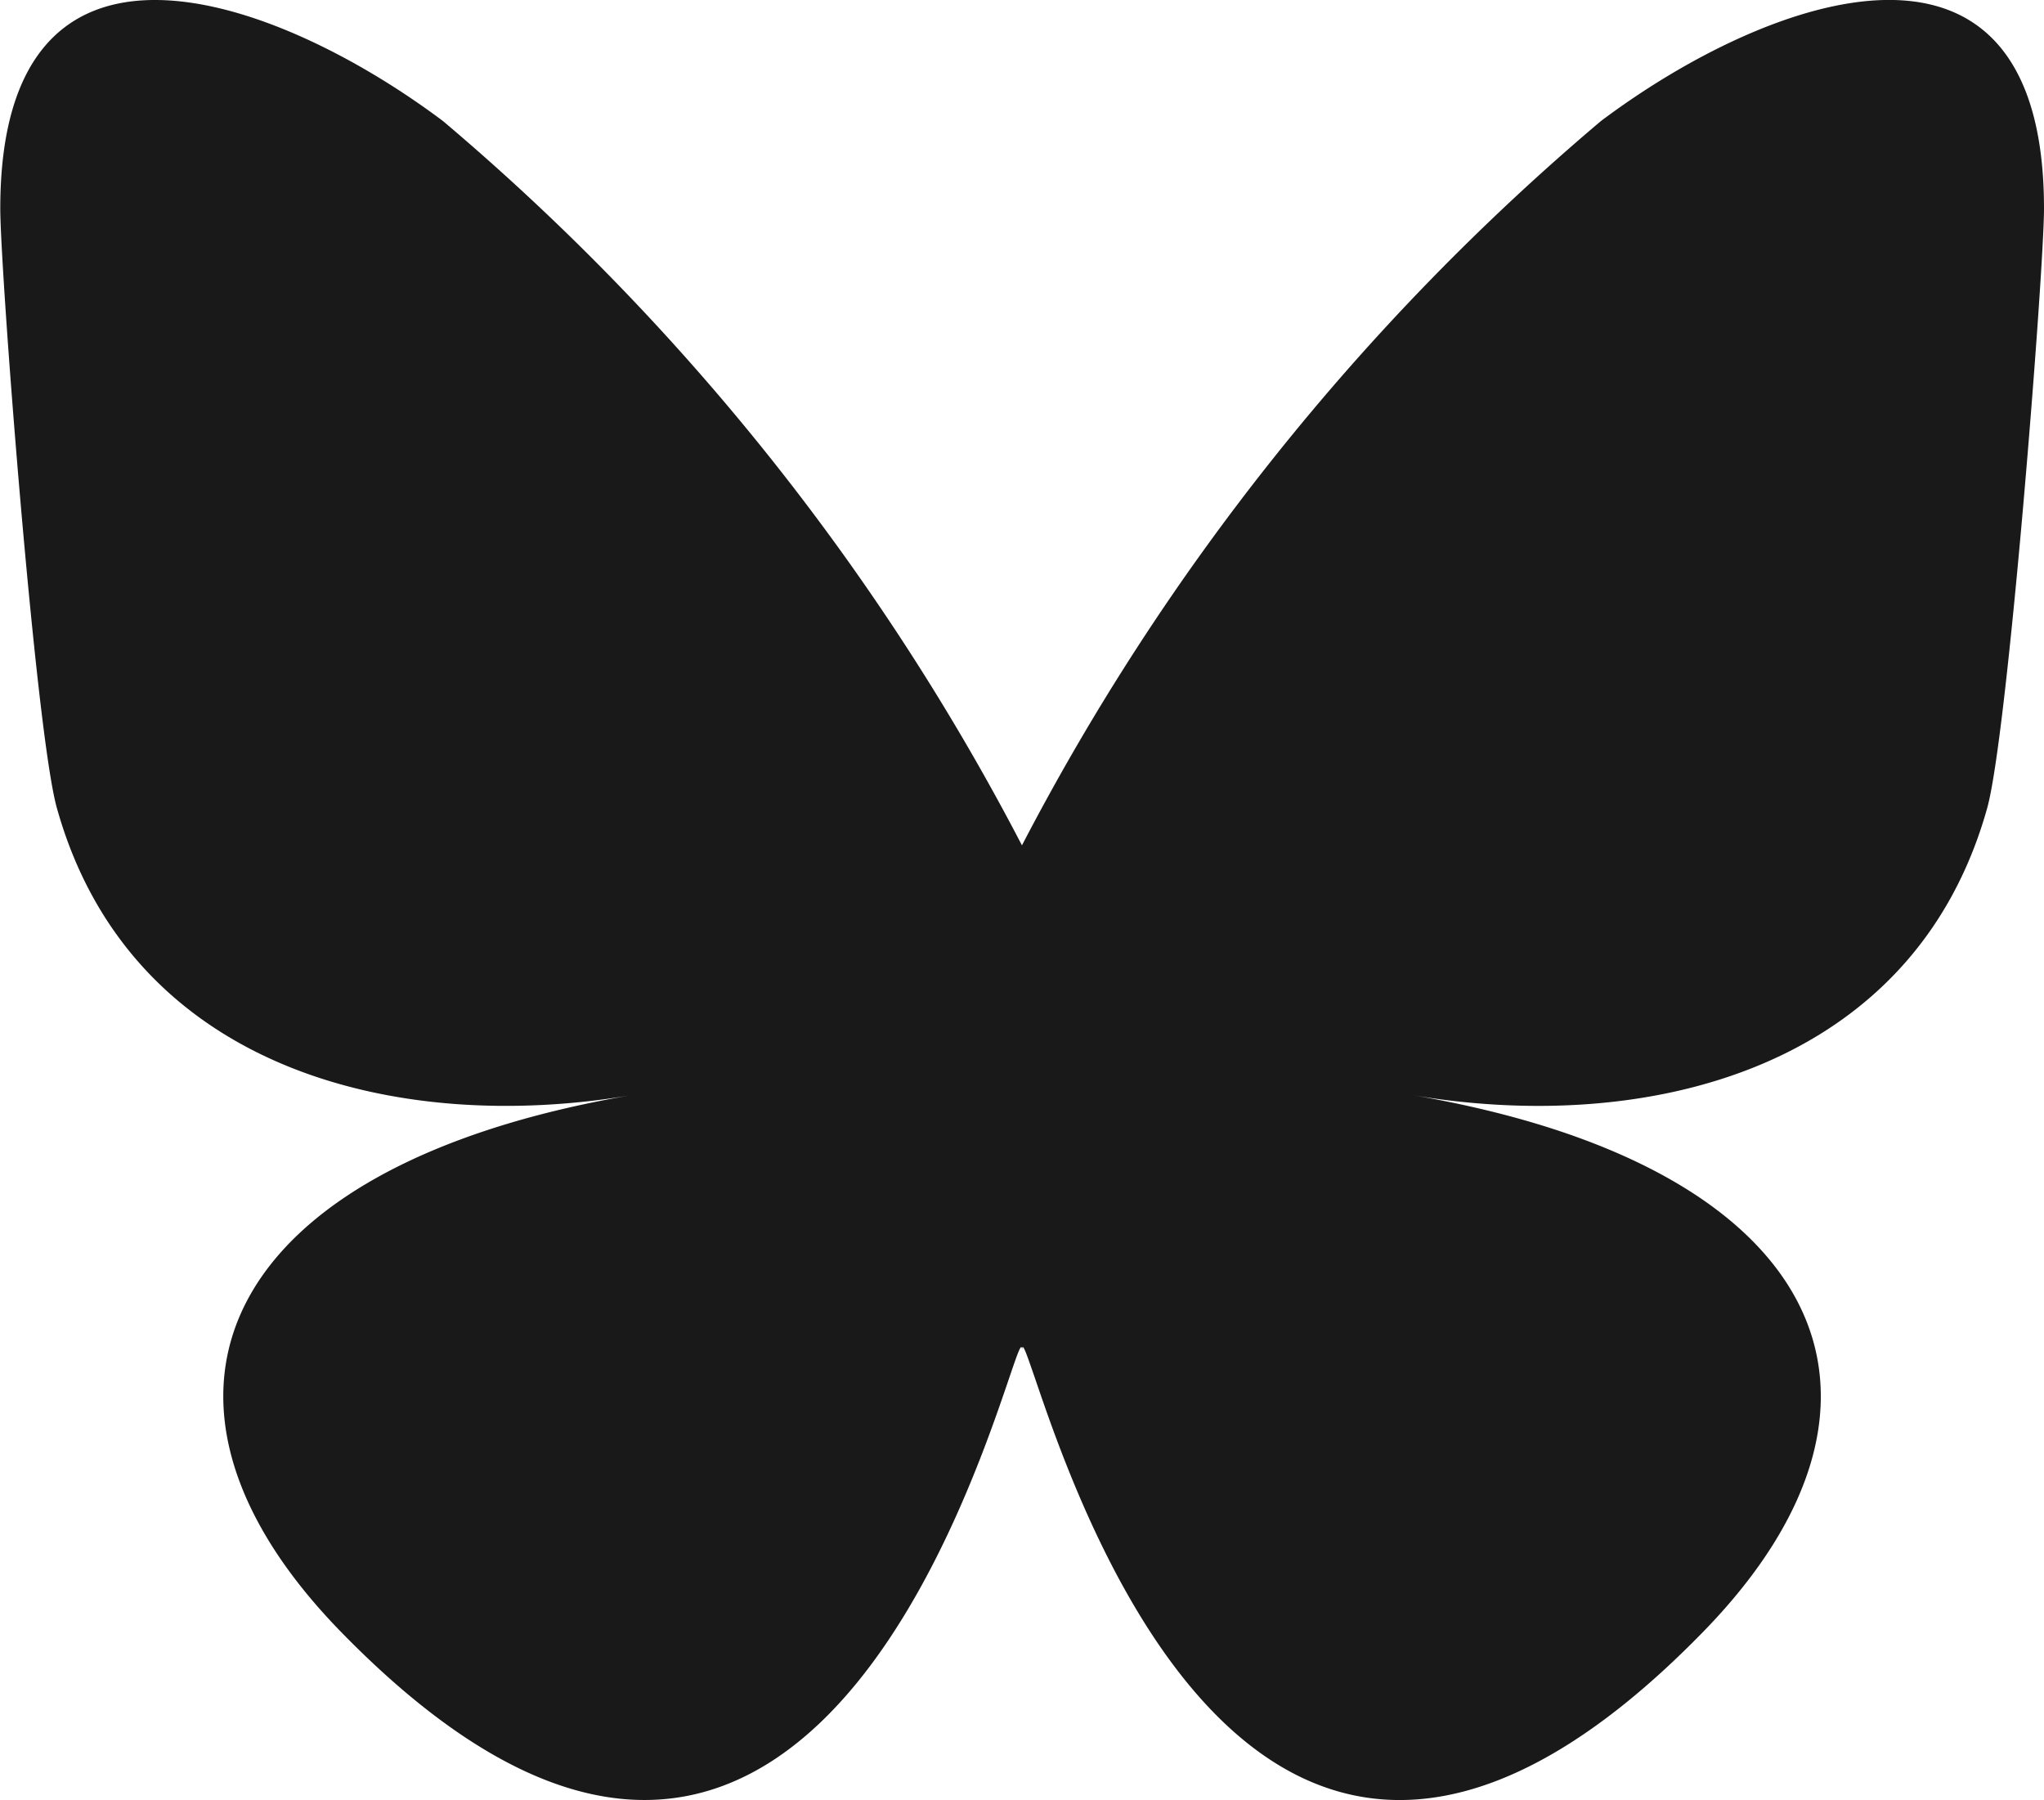
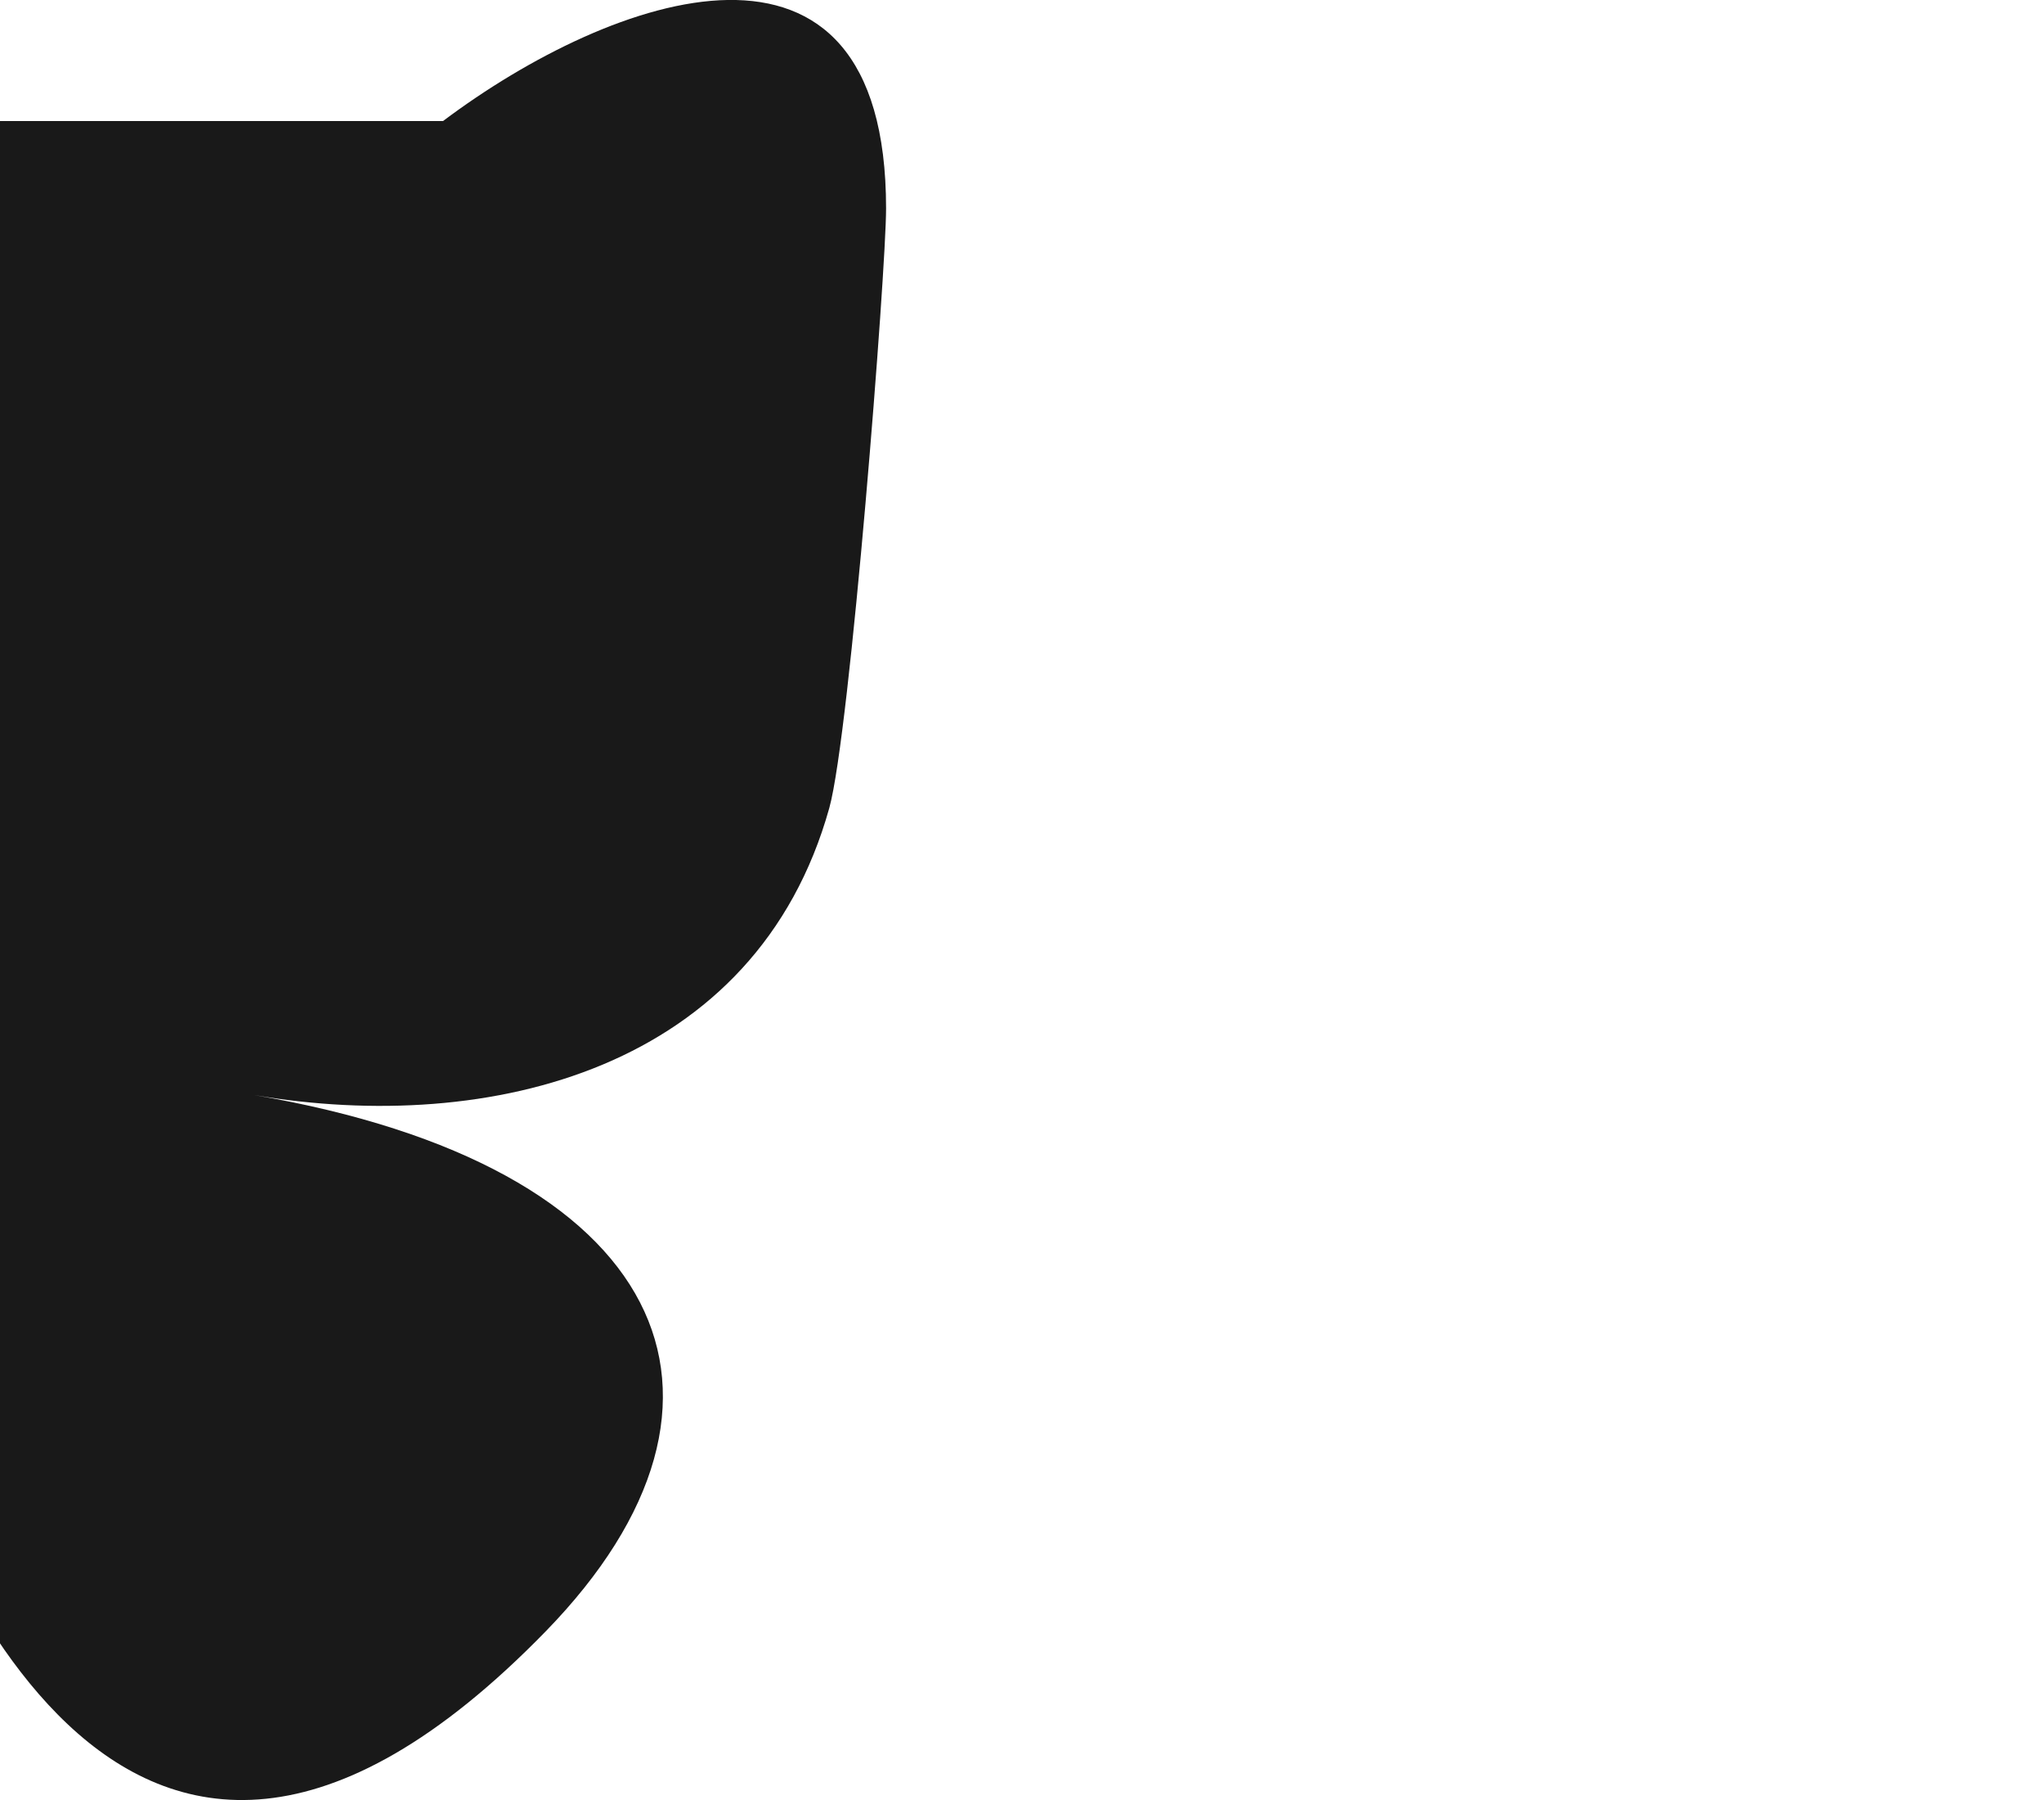
<svg xmlns="http://www.w3.org/2000/svg" width="22.715" height="20">
-   <path d="M4.923 1.345a26.588 26.588 0 016.434 8.047 26.589 26.589 0 016.434-8.047c1.879-1.411 4.924-2.5 4.924.971 0 .694-.4 5.827-.631 6.661-.811 2.9-3.765 3.636-6.393 3.189 4.594.782 5.763 3.372 3.239 5.961-4.793 4.919-6.889-1.234-7.427-2.811-.1-.289-.145-.424-.145-.309 0-.115-.047.02-.145.309-.537 1.577-2.633 7.729-7.427 2.811-2.524-2.59-1.355-5.18 3.239-5.961-2.628.447-5.583-.292-6.393-3.189-.235-.832-.629-5.966-.629-6.66 0-3.472 3.041-2.382 4.92-.972z" fill="#191919" />
+   <path d="M4.923 1.345c1.879-1.411 4.924-2.5 4.924.971 0 .694-.4 5.827-.631 6.661-.811 2.9-3.765 3.636-6.393 3.189 4.594.782 5.763 3.372 3.239 5.961-4.793 4.919-6.889-1.234-7.427-2.811-.1-.289-.145-.424-.145-.309 0-.115-.047.02-.145.309-.537 1.577-2.633 7.729-7.427 2.811-2.524-2.59-1.355-5.18 3.239-5.961-2.628.447-5.583-.292-6.393-3.189-.235-.832-.629-5.966-.629-6.66 0-3.472 3.041-2.382 4.92-.972z" fill="#191919" />
</svg>